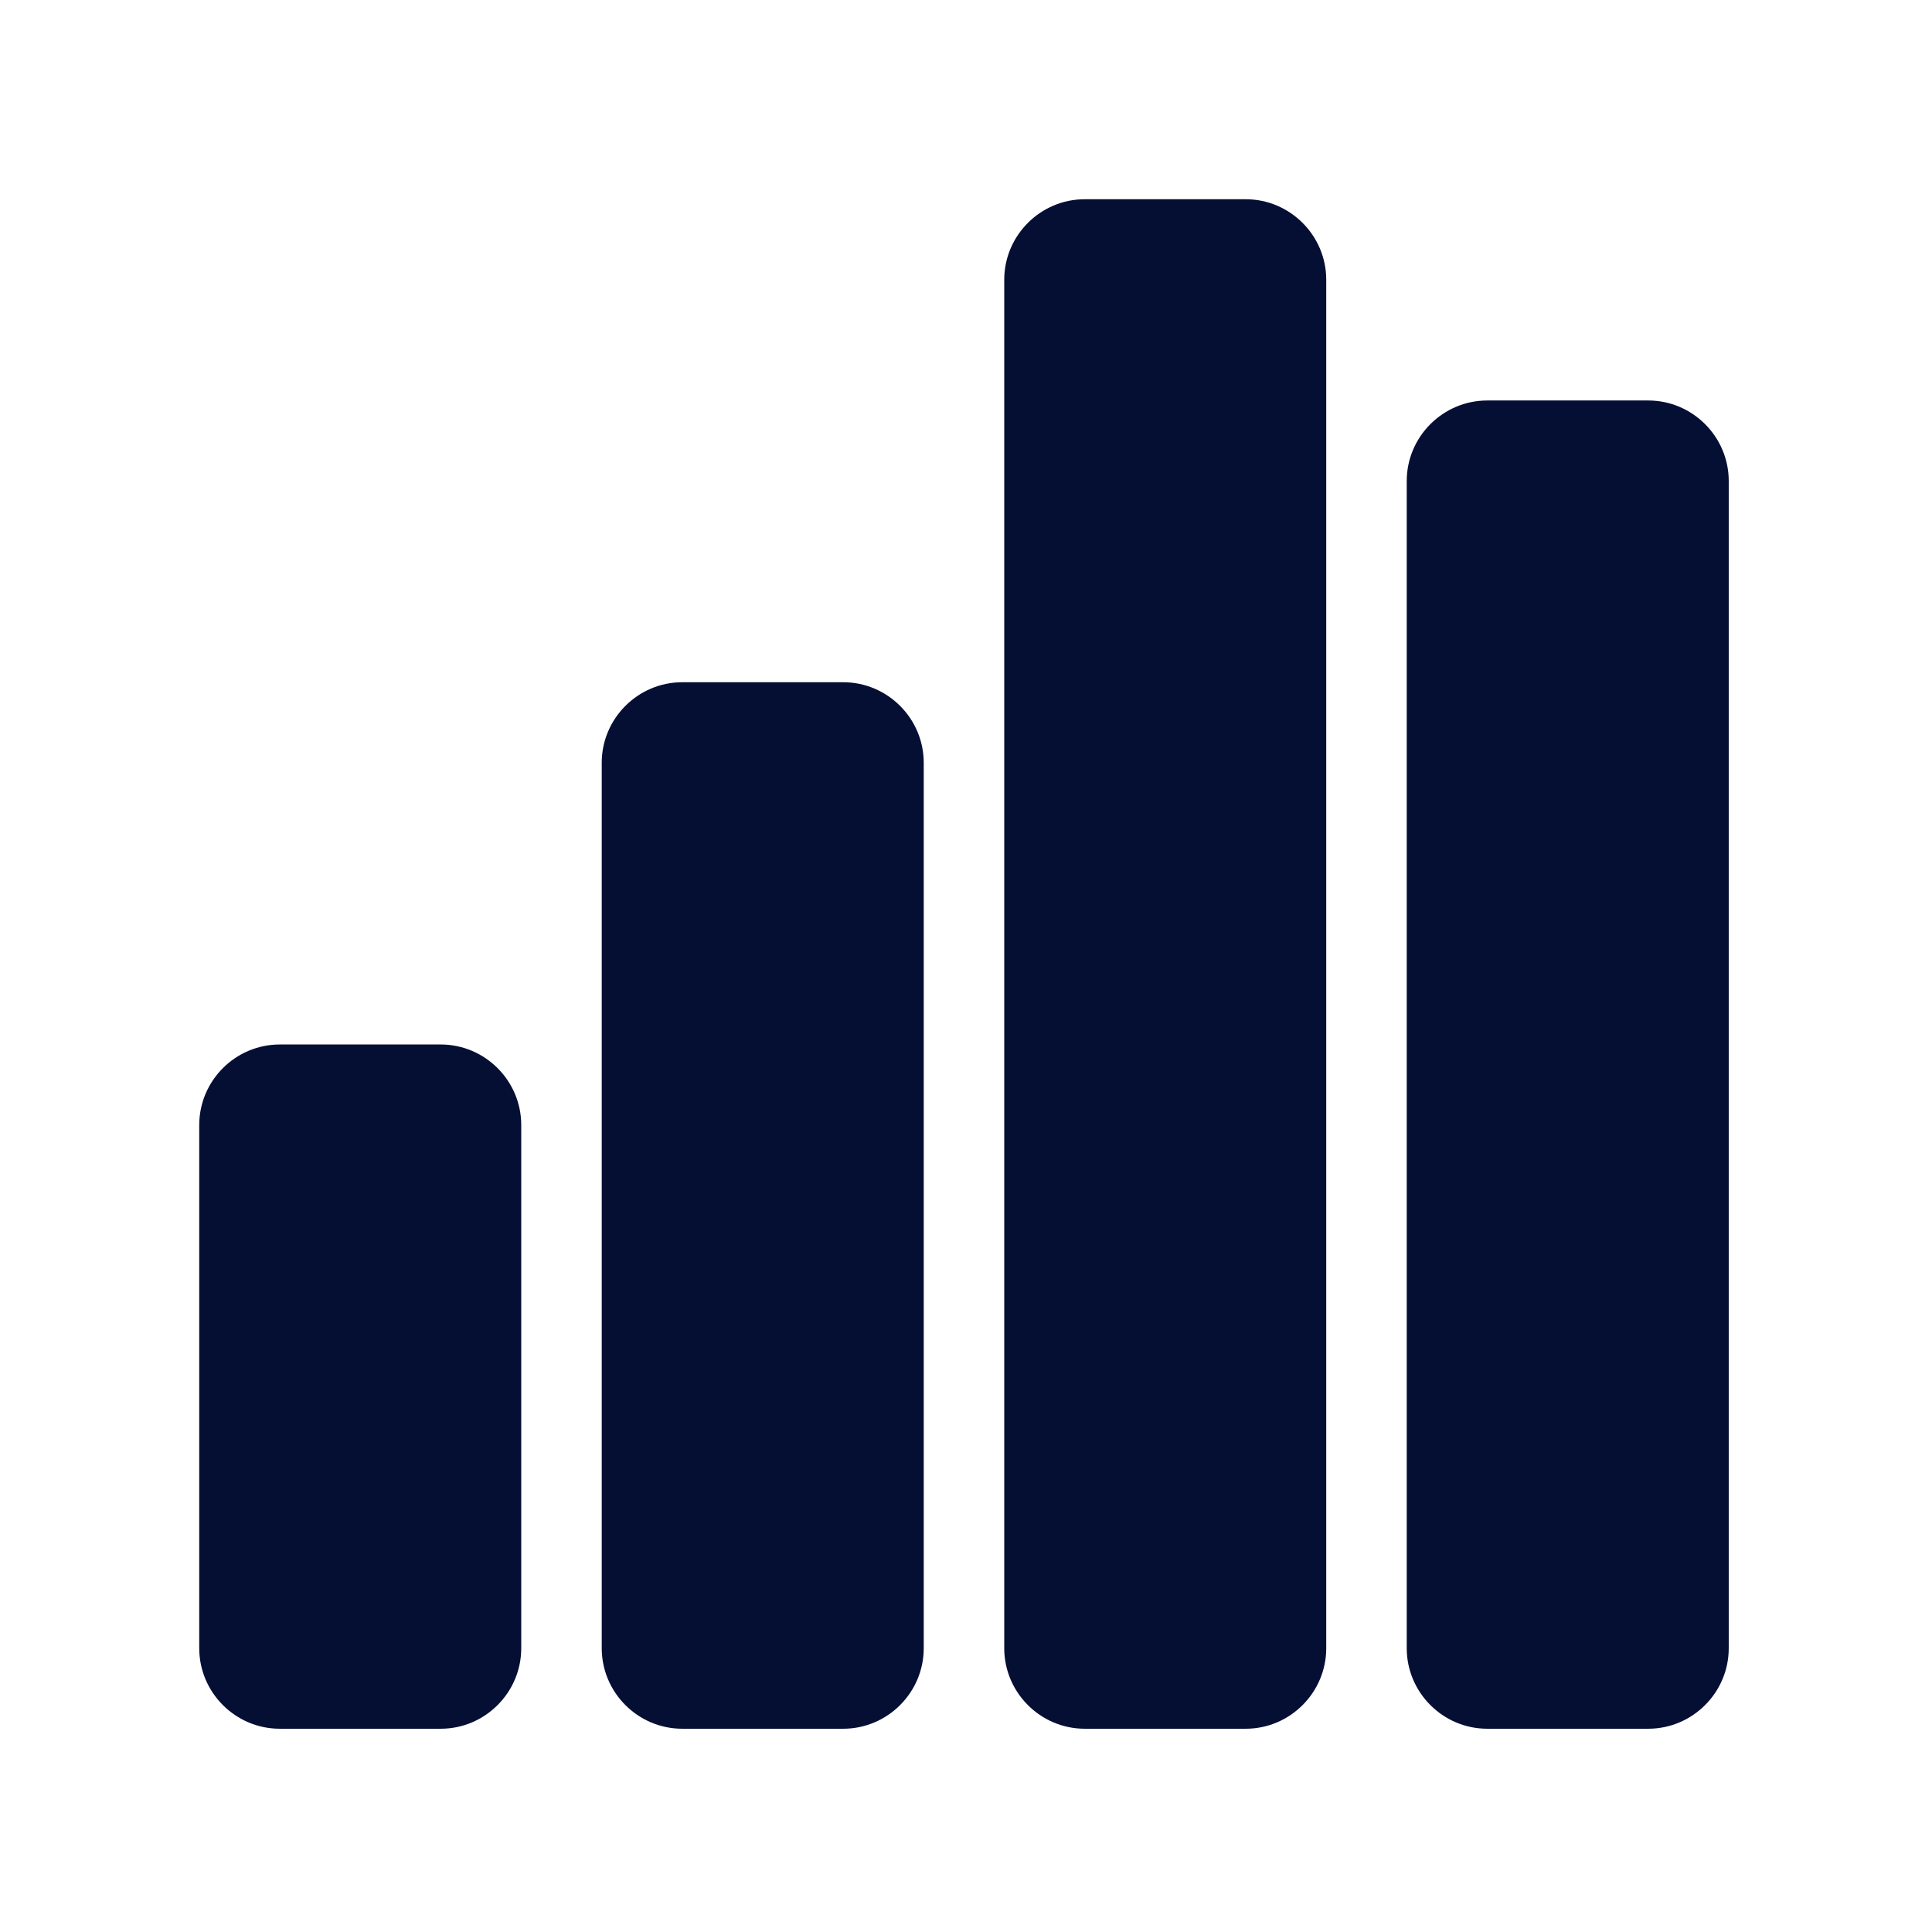
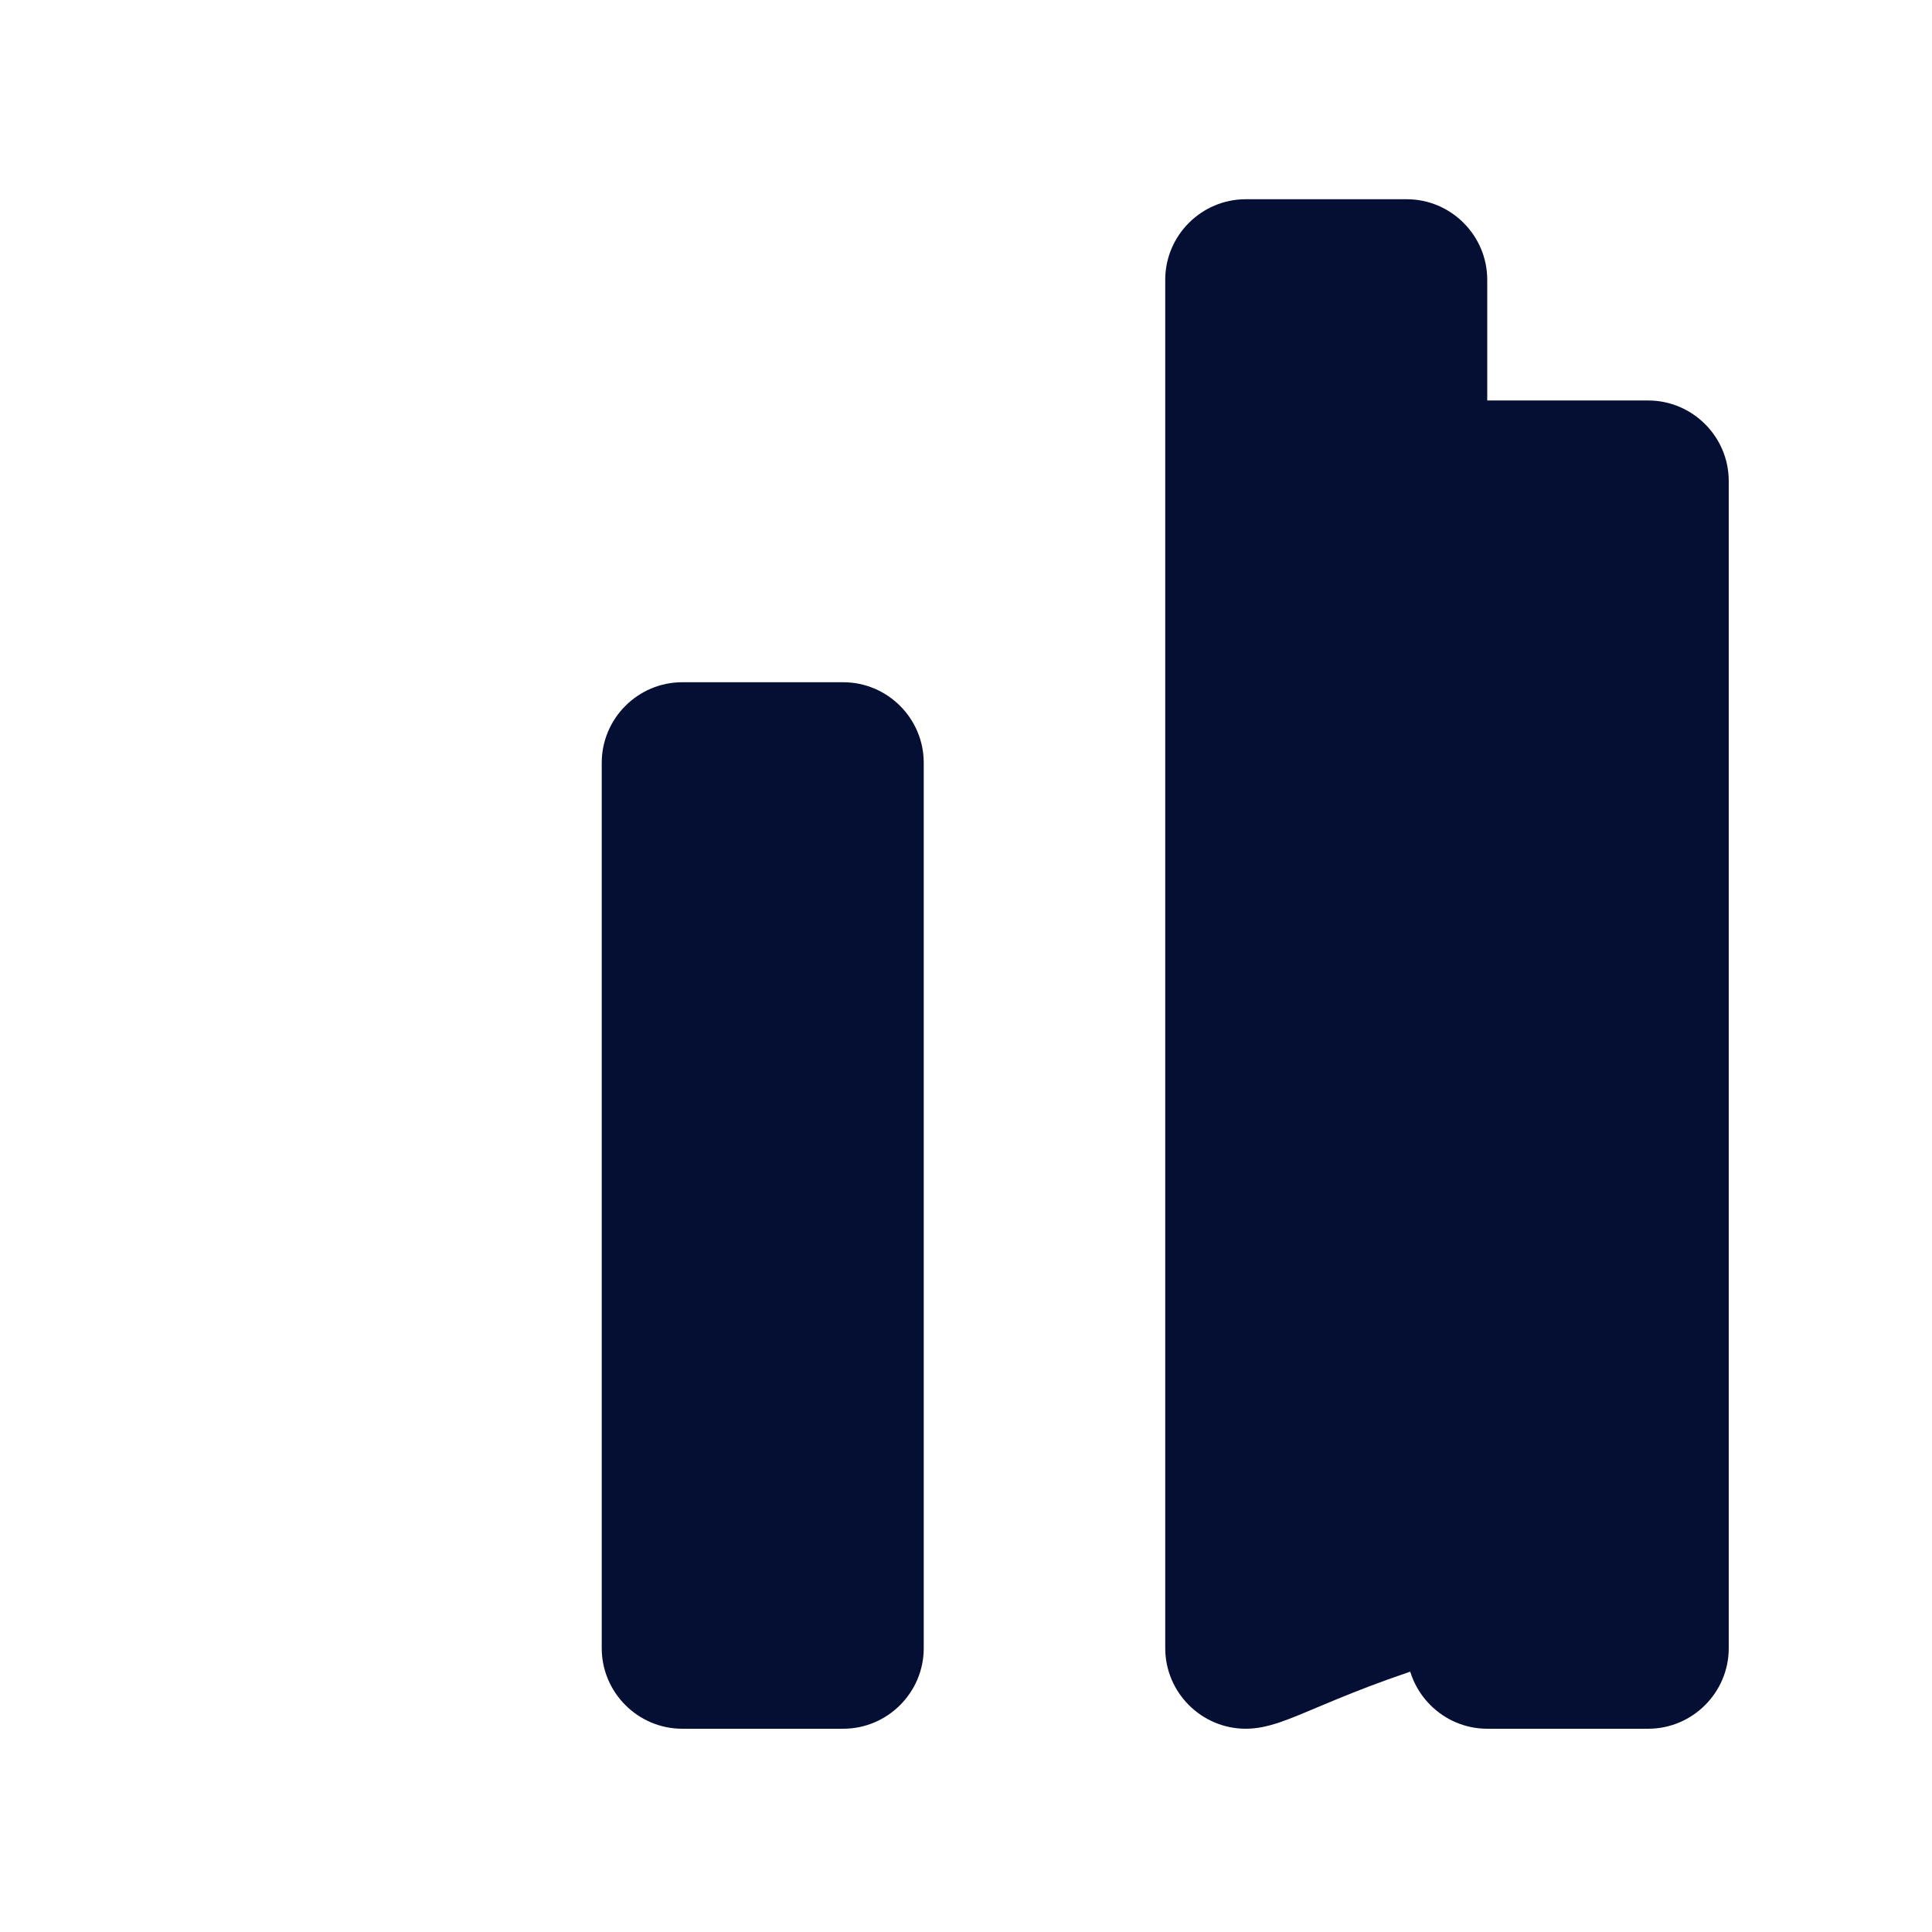
<svg xmlns="http://www.w3.org/2000/svg" version="1.1" id="Ebene_2_00000005227577179460934710000001644393970296470713_" x="0px" y="0px" viewBox="0 0 480 480" style="enable-background:new 0 0 480 480;" xml:space="preserve">
  <style type="text/css">
	.st0{fill:#050F34;}
</style>
-   <path class="st0" d="M309.5,429.5h-40c-11,0-20-9-20-20v-340c0-11,9-20,20-20h40c11,0,20,9,20,20v340  C329.5,420.5,320.5,429.5,309.5,429.5z" />
+   <path class="st0" d="M309.5,429.5c-11,0-20-9-20-20v-340c0-11,9-20,20-20h40c11,0,20,9,20,20v340  C329.5,420.5,320.5,429.5,309.5,429.5z" />
  <path class="st0" d="M409.5,429.5h-40c-11,0-20-9-20-20v-290c0-11,9-20,20-20h40c11,0,20,9,20,20v290  C429.5,420.5,420.5,429.5,409.5,429.5z" />
  <path class="st0" d="M209.5,429.5h-40c-11,0-20-9-20-20v-220c0-11,9-20,20-20h40c11,0,20,9,20,20v220  C229.5,420.5,220.5,429.5,209.5,429.5z" />
-   <path class="st0" d="M109.5,429.5h-40c-11,0-20-9-20-20v-130c0-11,9-20,20-20h40c11,0,20,9,20,20v130  C129.5,420.5,120.5,429.5,109.5,429.5z" />
</svg>